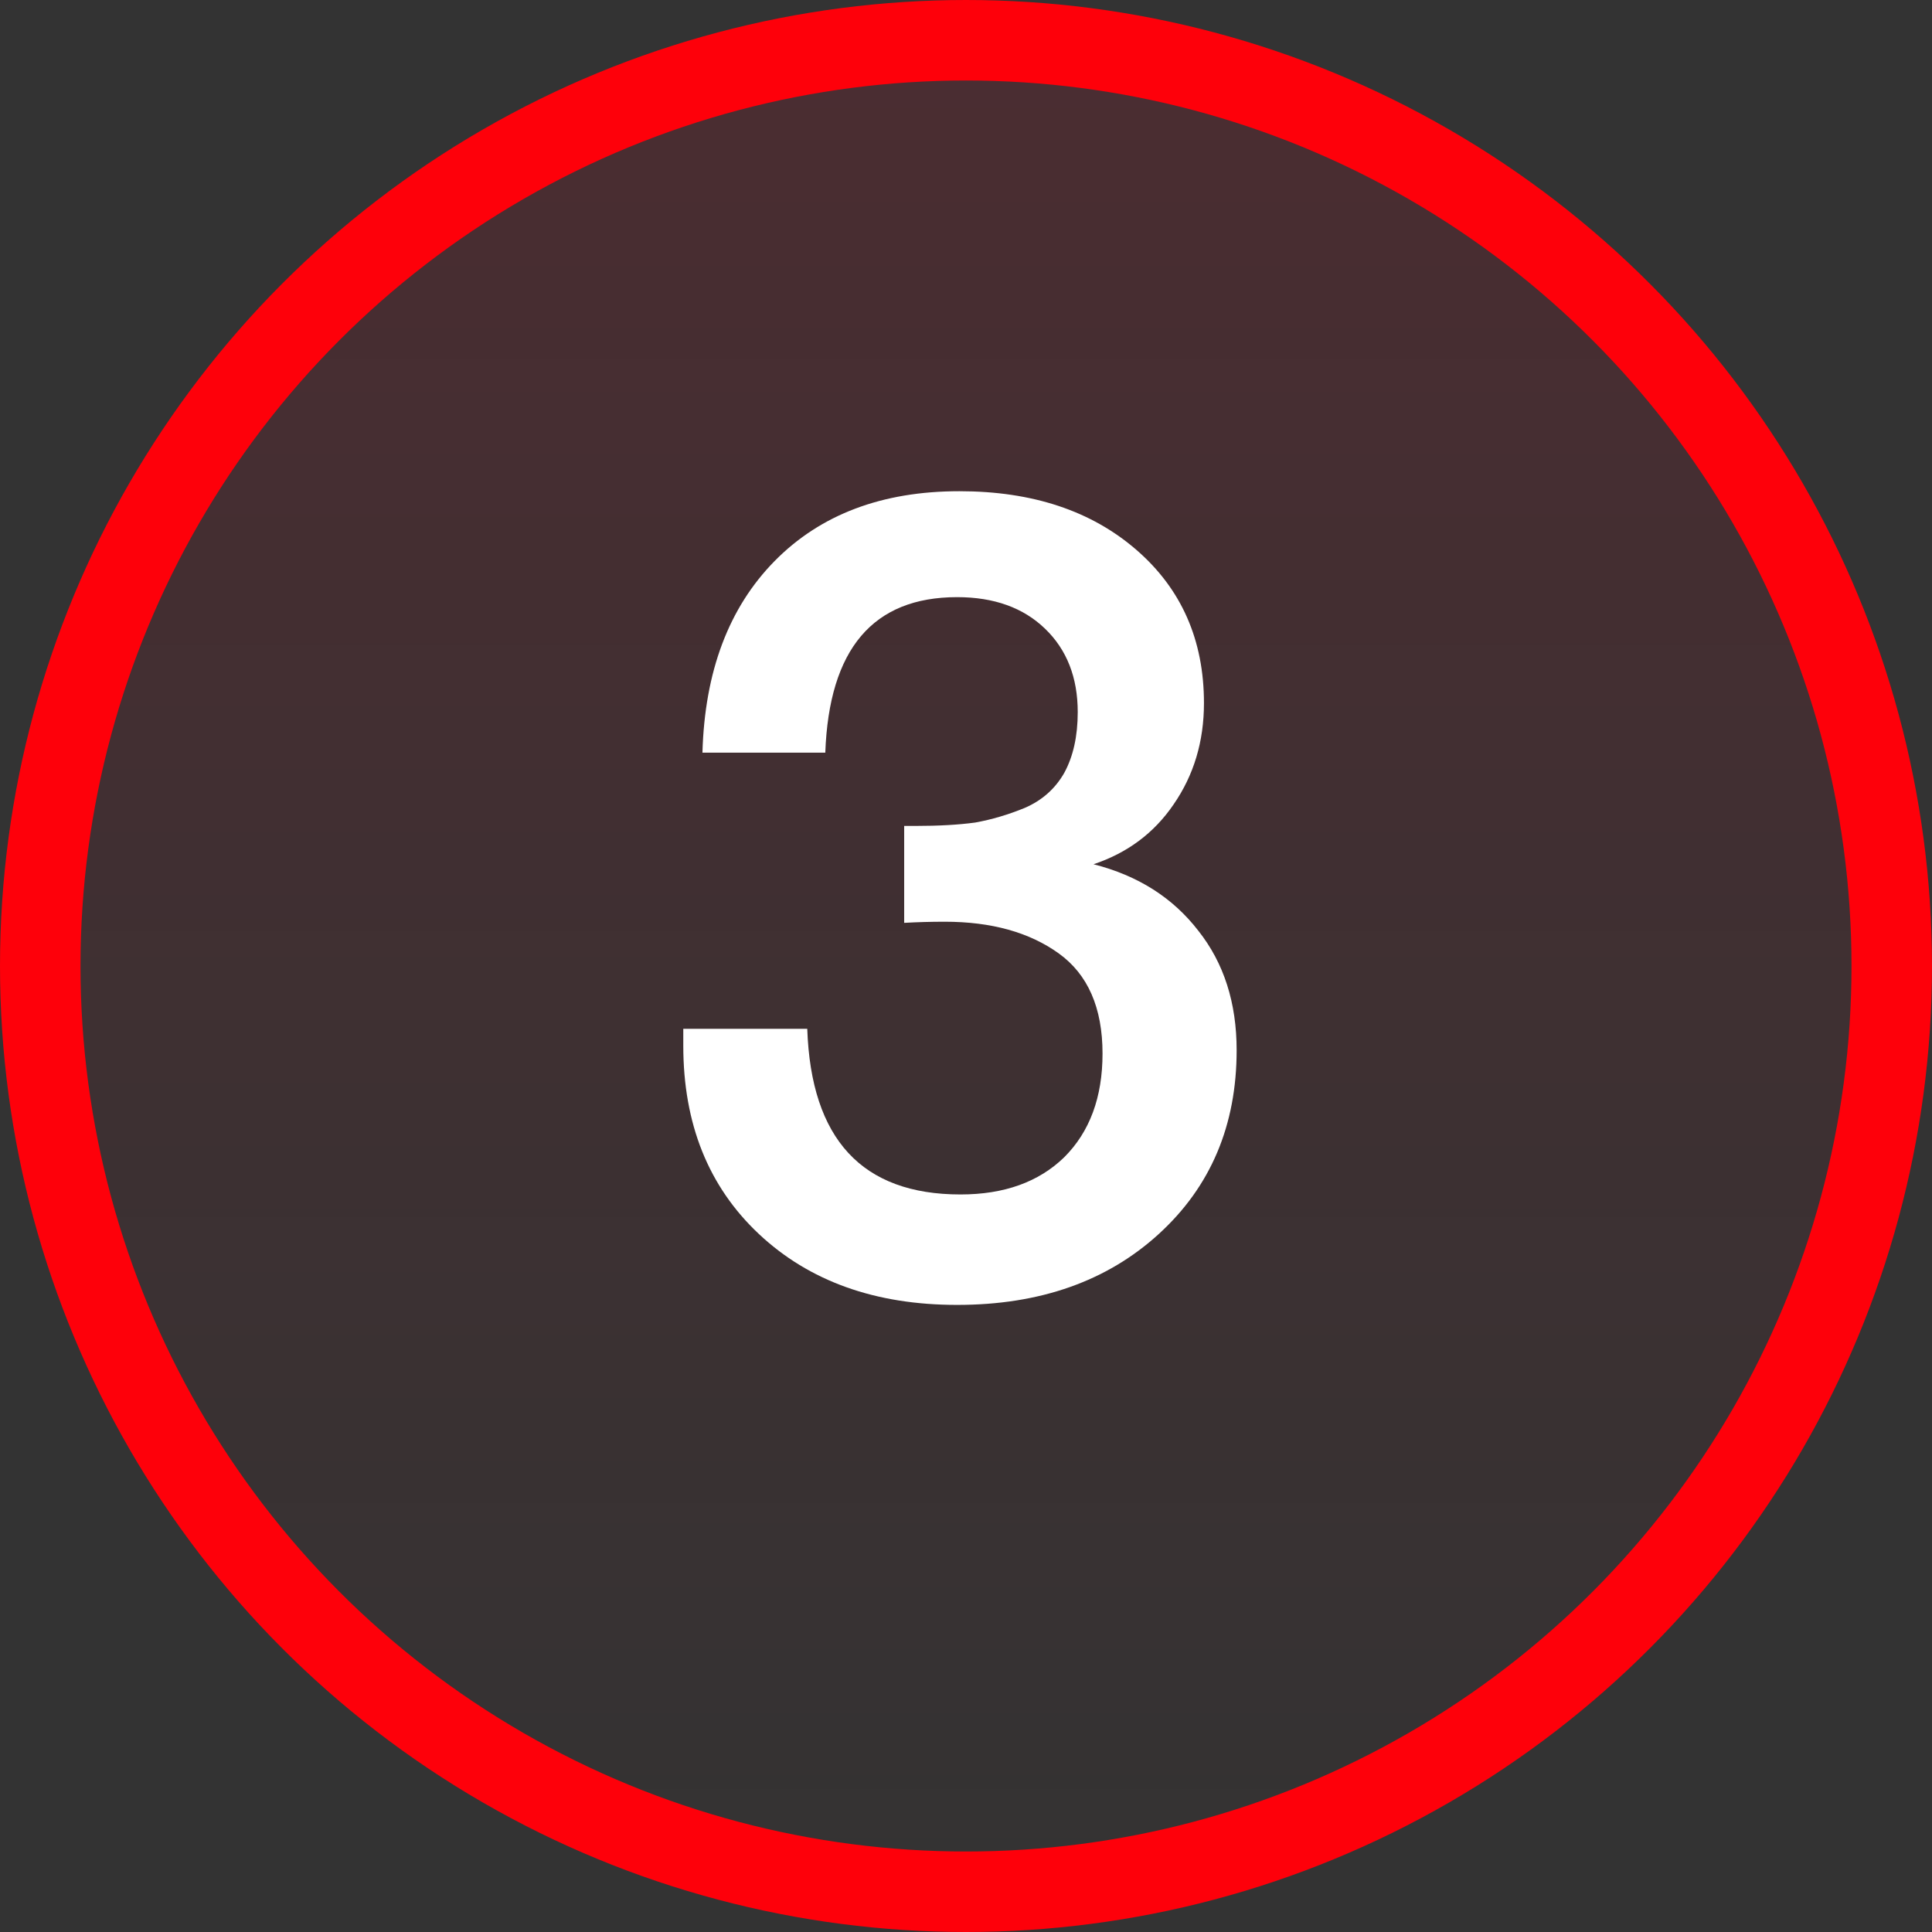
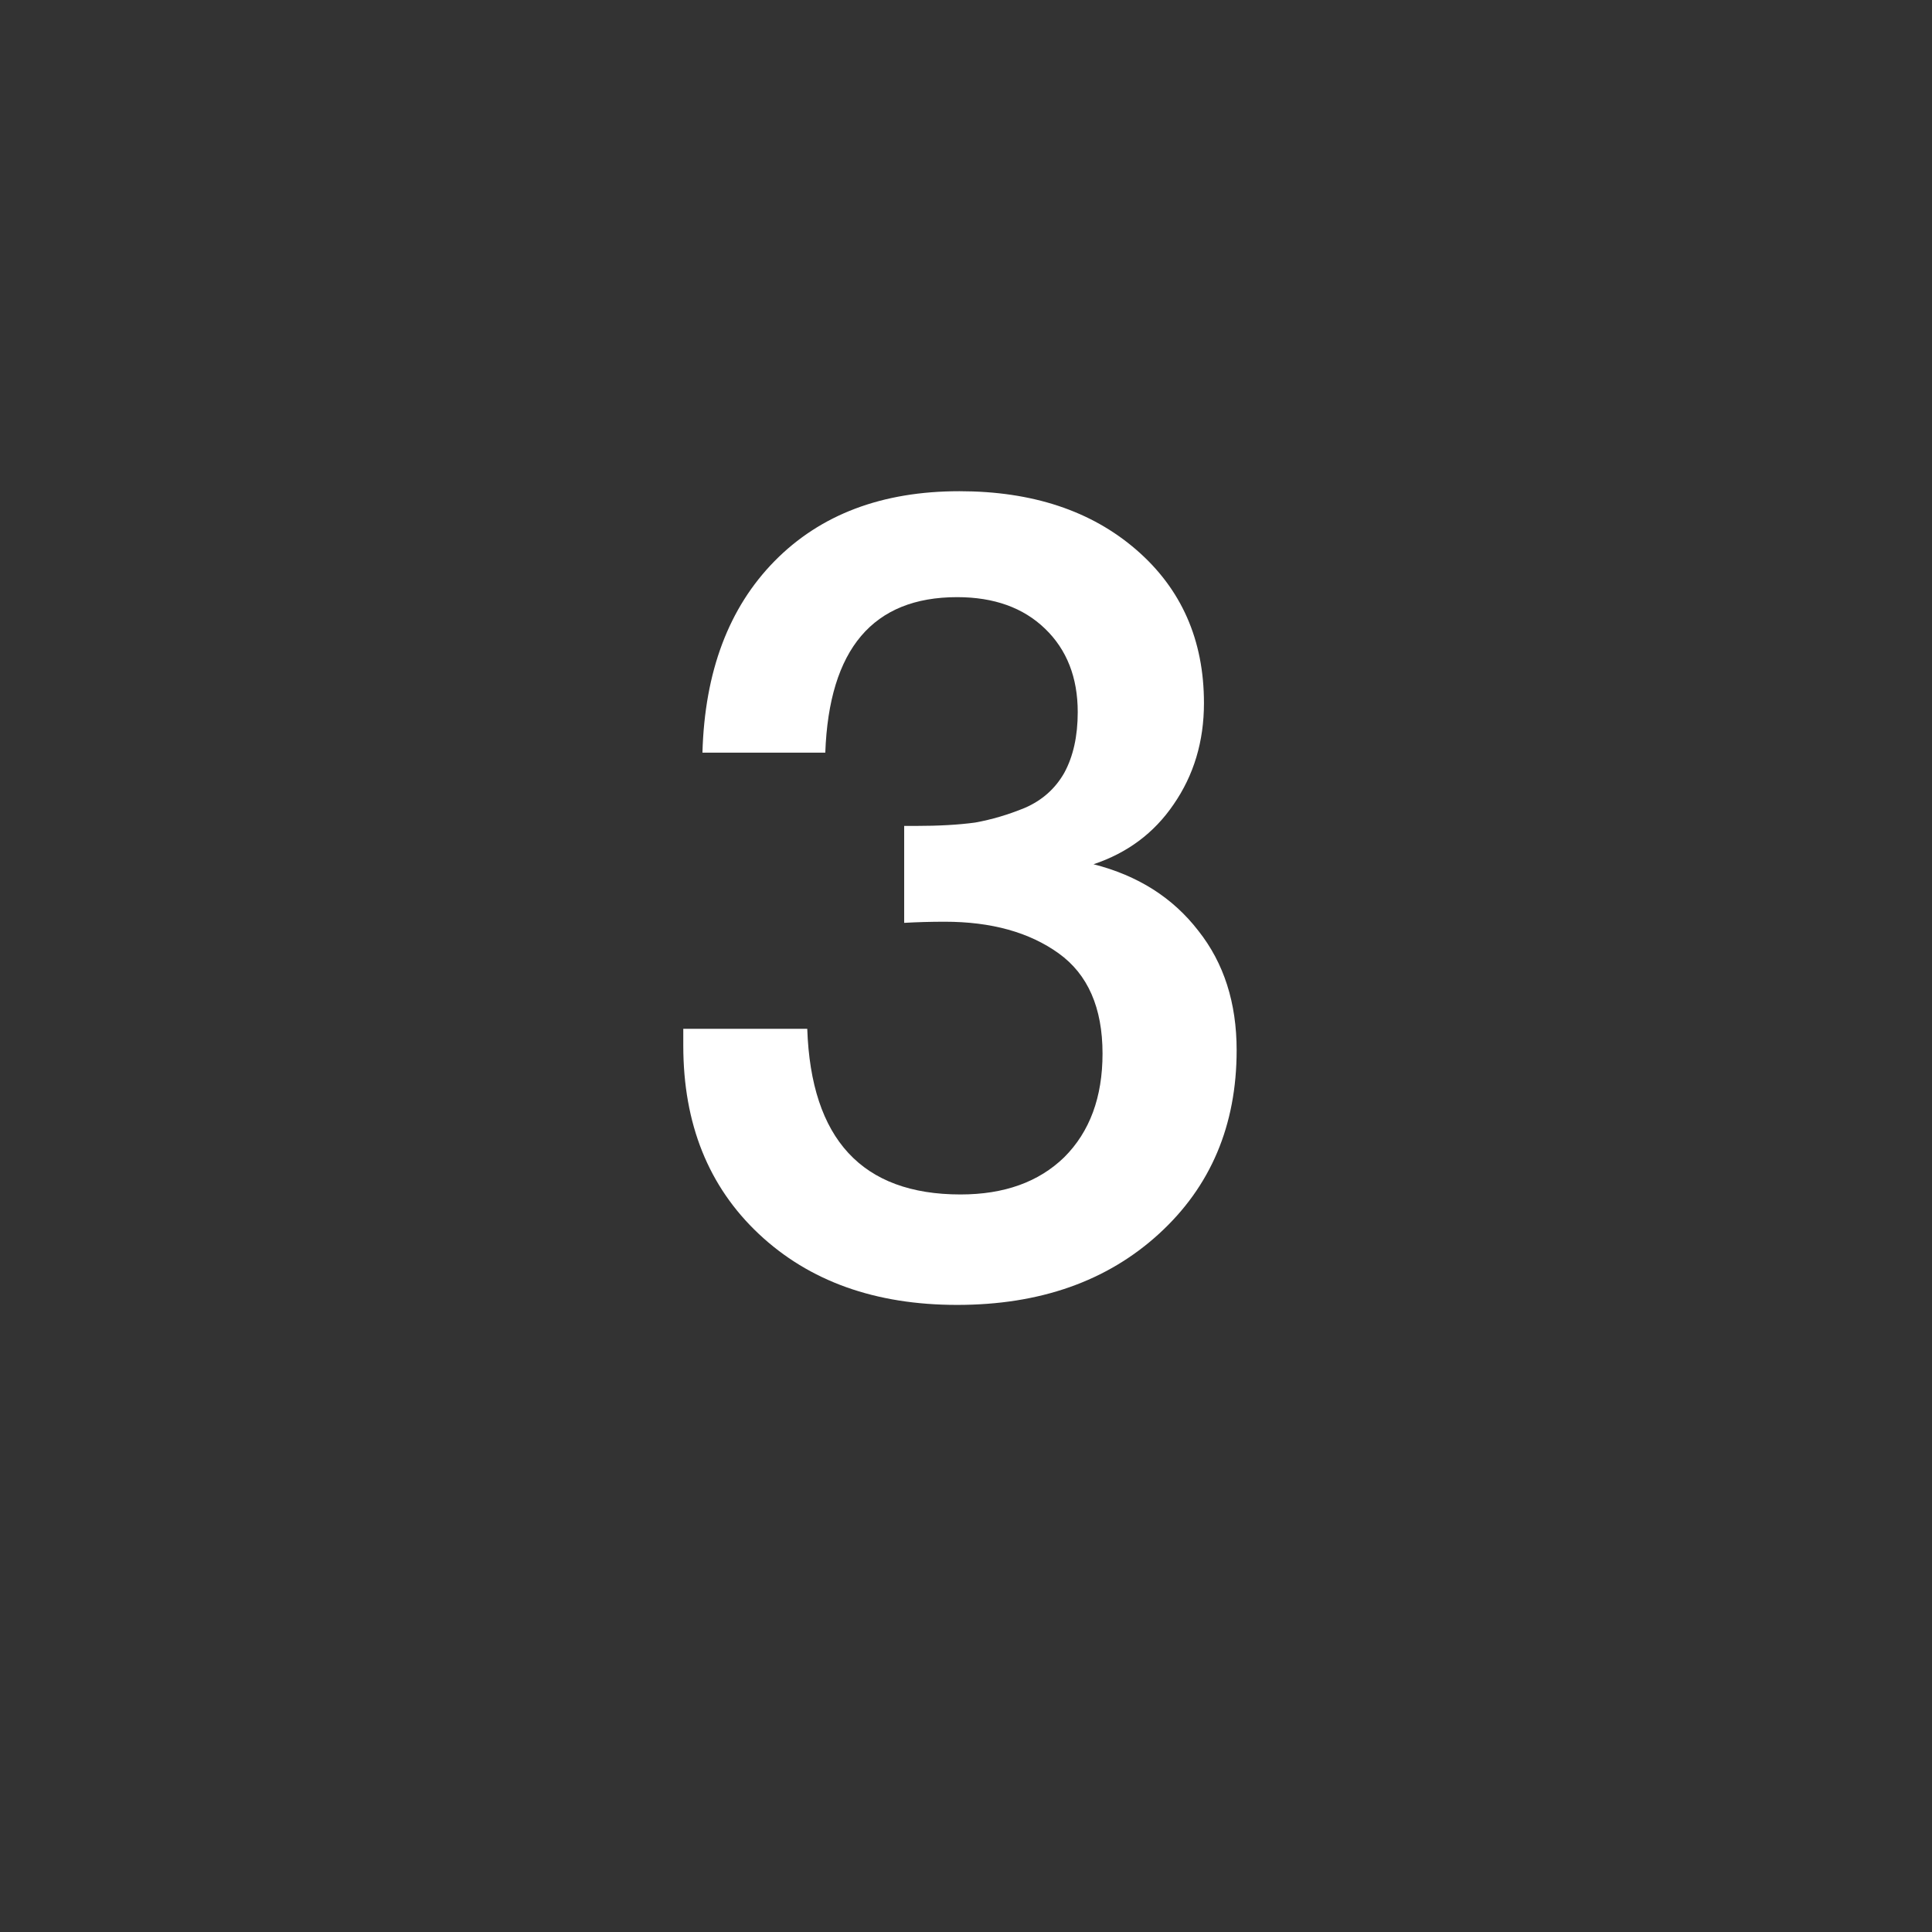
<svg xmlns="http://www.w3.org/2000/svg" width="24" height="24" viewBox="0 0 24 24" fill="none">
  <rect x="0" y="0" width="24" height="24" fill="#333333" stroke="none" />
-   <circle cx="12" cy="12" r="11.5" fill="url(#paint0_linear_41_5085)" fill-opacity="0.24" stroke="#FE000A" />
  <path d="M8.726 9.35C8.754 8.342 9.053 7.549 9.622 6.97C10.192 6.391 10.957 6.102 11.918 6.102C12.824 6.102 13.556 6.345 14.116 6.83C14.676 7.315 14.956 7.95 14.956 8.734C14.956 9.21 14.83 9.63 14.578 9.994C14.336 10.349 14.004 10.596 13.584 10.736C14.135 10.876 14.569 11.151 14.886 11.562C15.204 11.963 15.362 12.458 15.362 13.046C15.362 13.979 15.04 14.74 14.396 15.328C13.752 15.916 12.917 16.21 11.89 16.21C10.873 16.21 10.052 15.916 9.426 15.328C8.801 14.74 8.488 13.961 8.488 12.99V12.78H10.028C10.075 14.152 10.71 14.838 11.932 14.838C12.474 14.838 12.903 14.684 13.22 14.376C13.538 14.059 13.696 13.629 13.696 13.088C13.696 12.519 13.514 12.103 13.15 11.842C12.786 11.581 12.315 11.45 11.736 11.45C11.559 11.45 11.391 11.455 11.232 11.464V10.26H11.372C11.662 10.26 11.909 10.246 12.114 10.218C12.32 10.181 12.525 10.12 12.73 10.036C12.945 9.943 13.108 9.798 13.22 9.602C13.332 9.397 13.388 9.145 13.388 8.846C13.388 8.417 13.253 8.071 12.982 7.81C12.712 7.549 12.348 7.418 11.89 7.418C10.845 7.418 10.299 8.062 10.252 9.35H8.726Z" fill="white" />
  <defs>
    <linearGradient id="paint0_linear_41_5085" x1="31.795" y1="-19.489" x2="31.795" y2="24" gradientUnits="userSpaceOnUse">
      <stop stop-color="#E80024" />
      <stop offset="1" stop-color="#E80024" stop-opacity="0" />
    </linearGradient>
  </defs>
</svg>